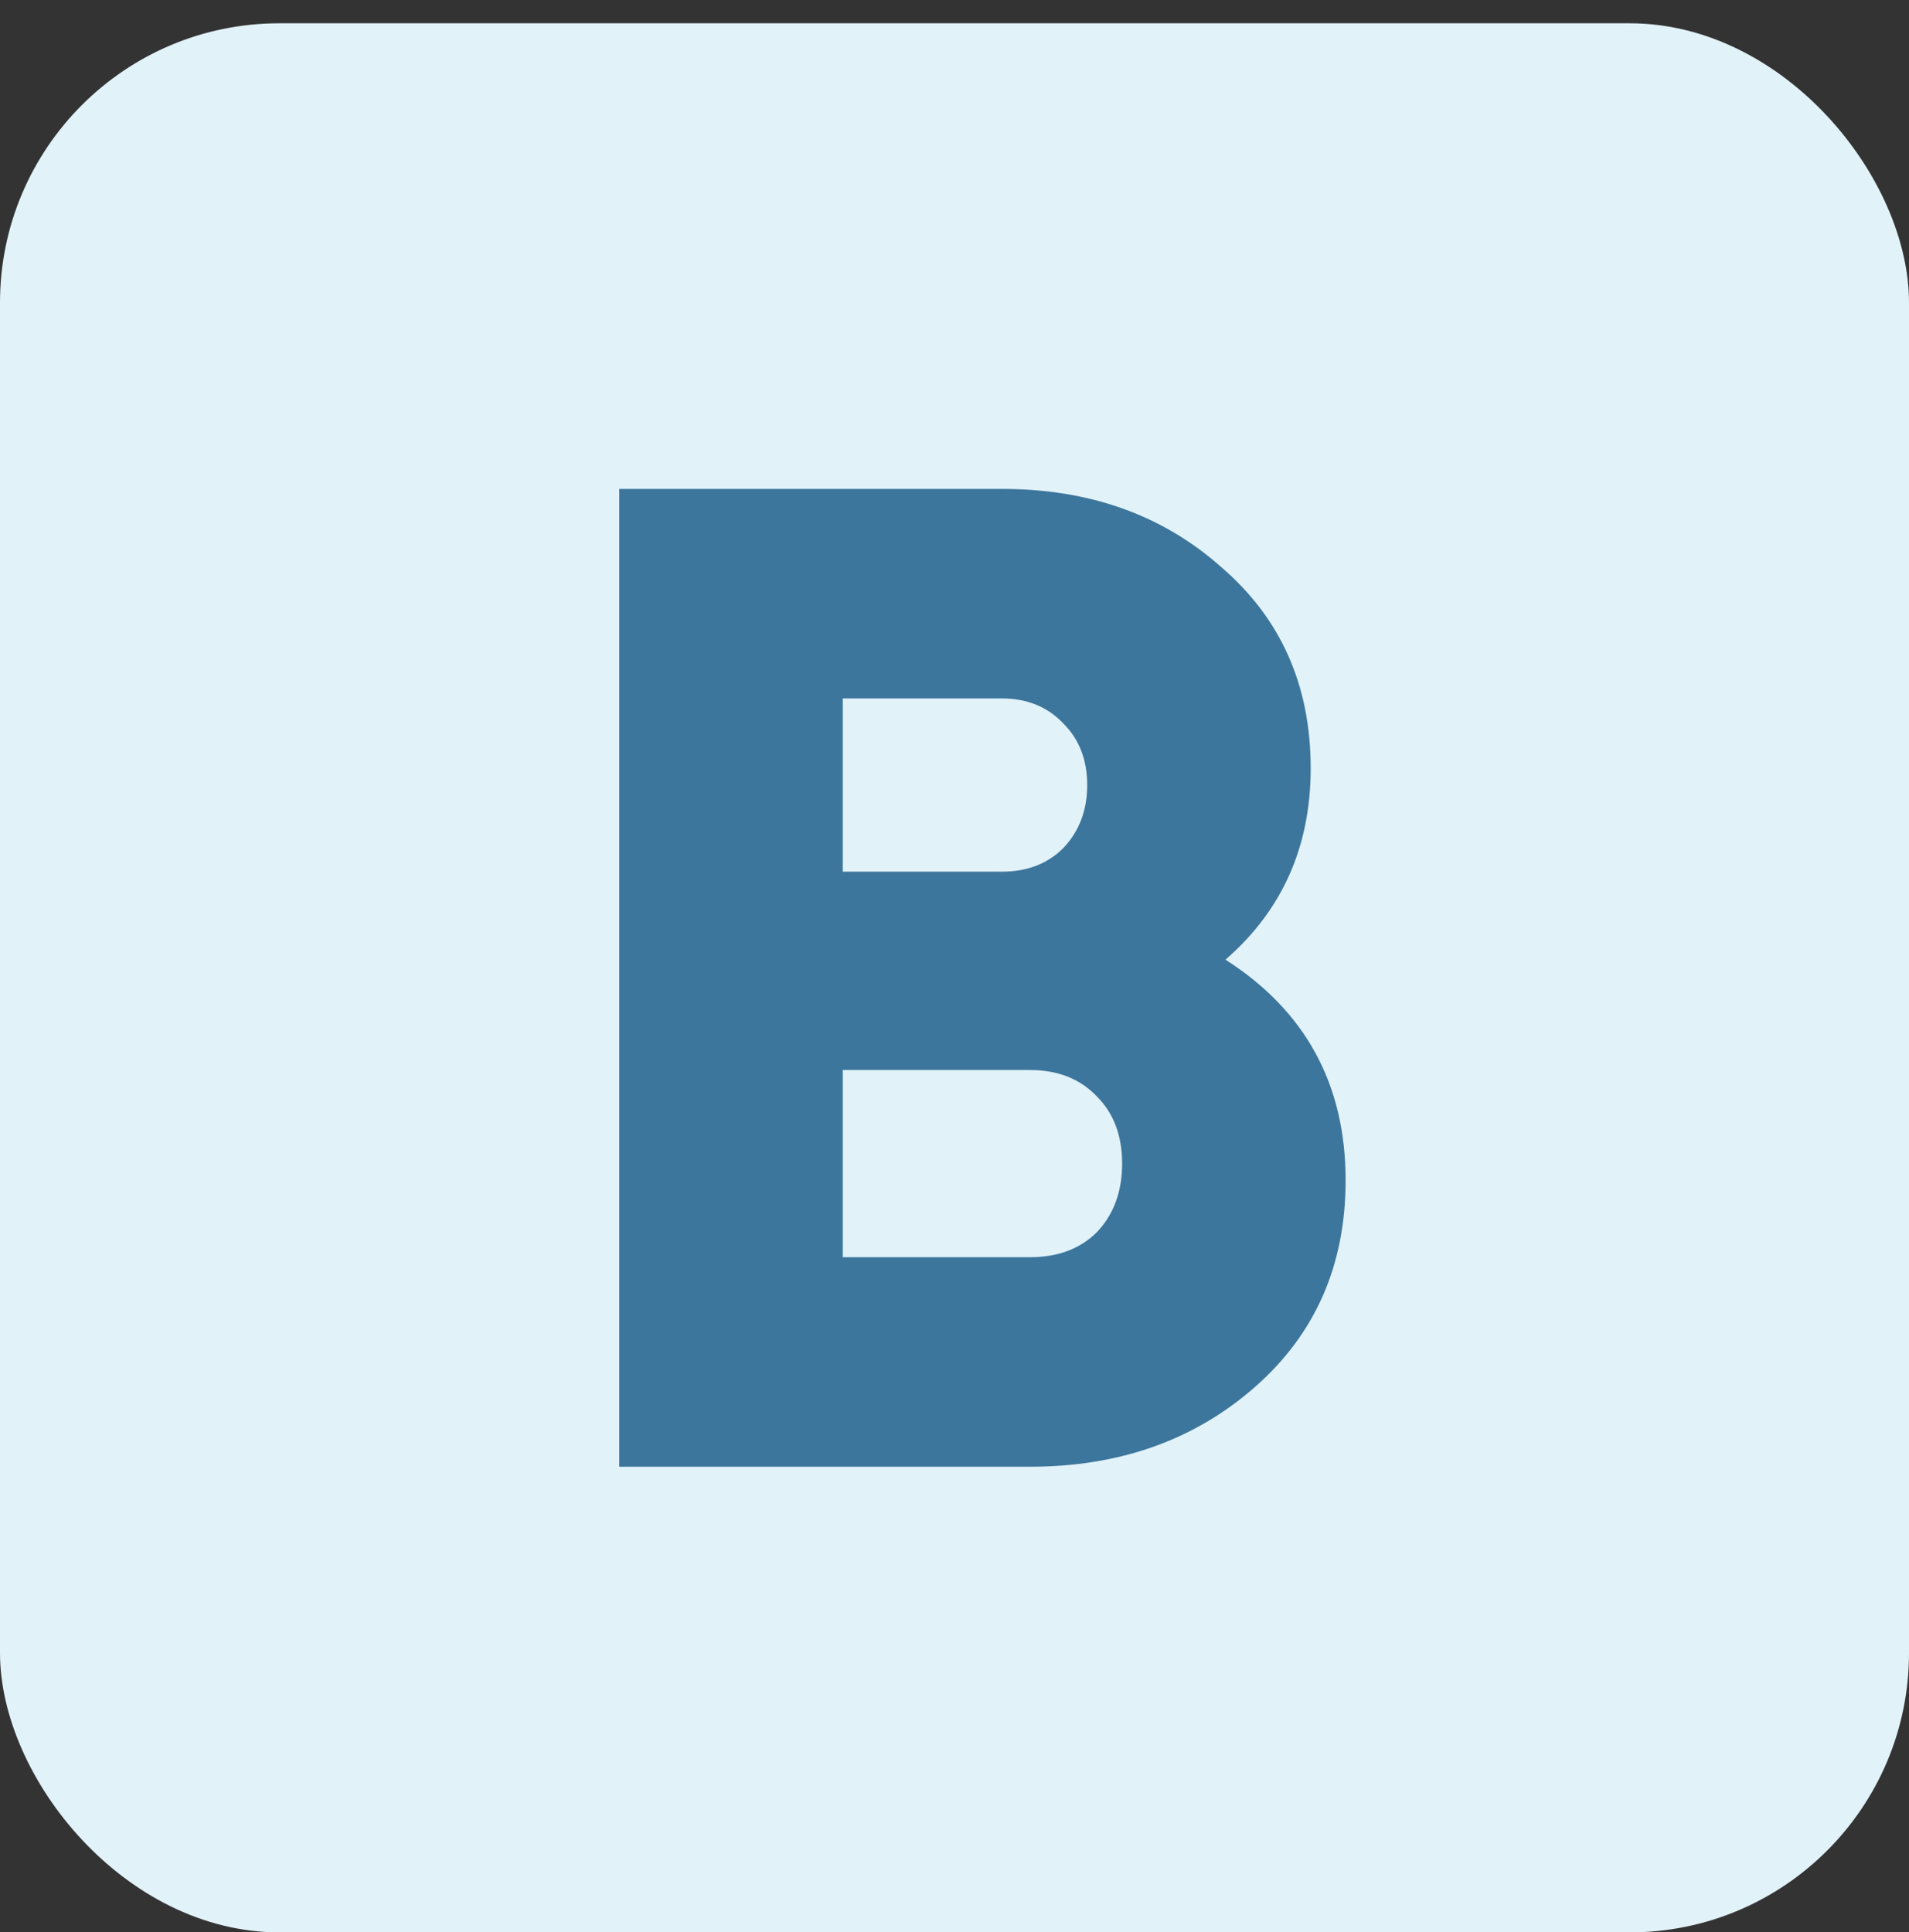
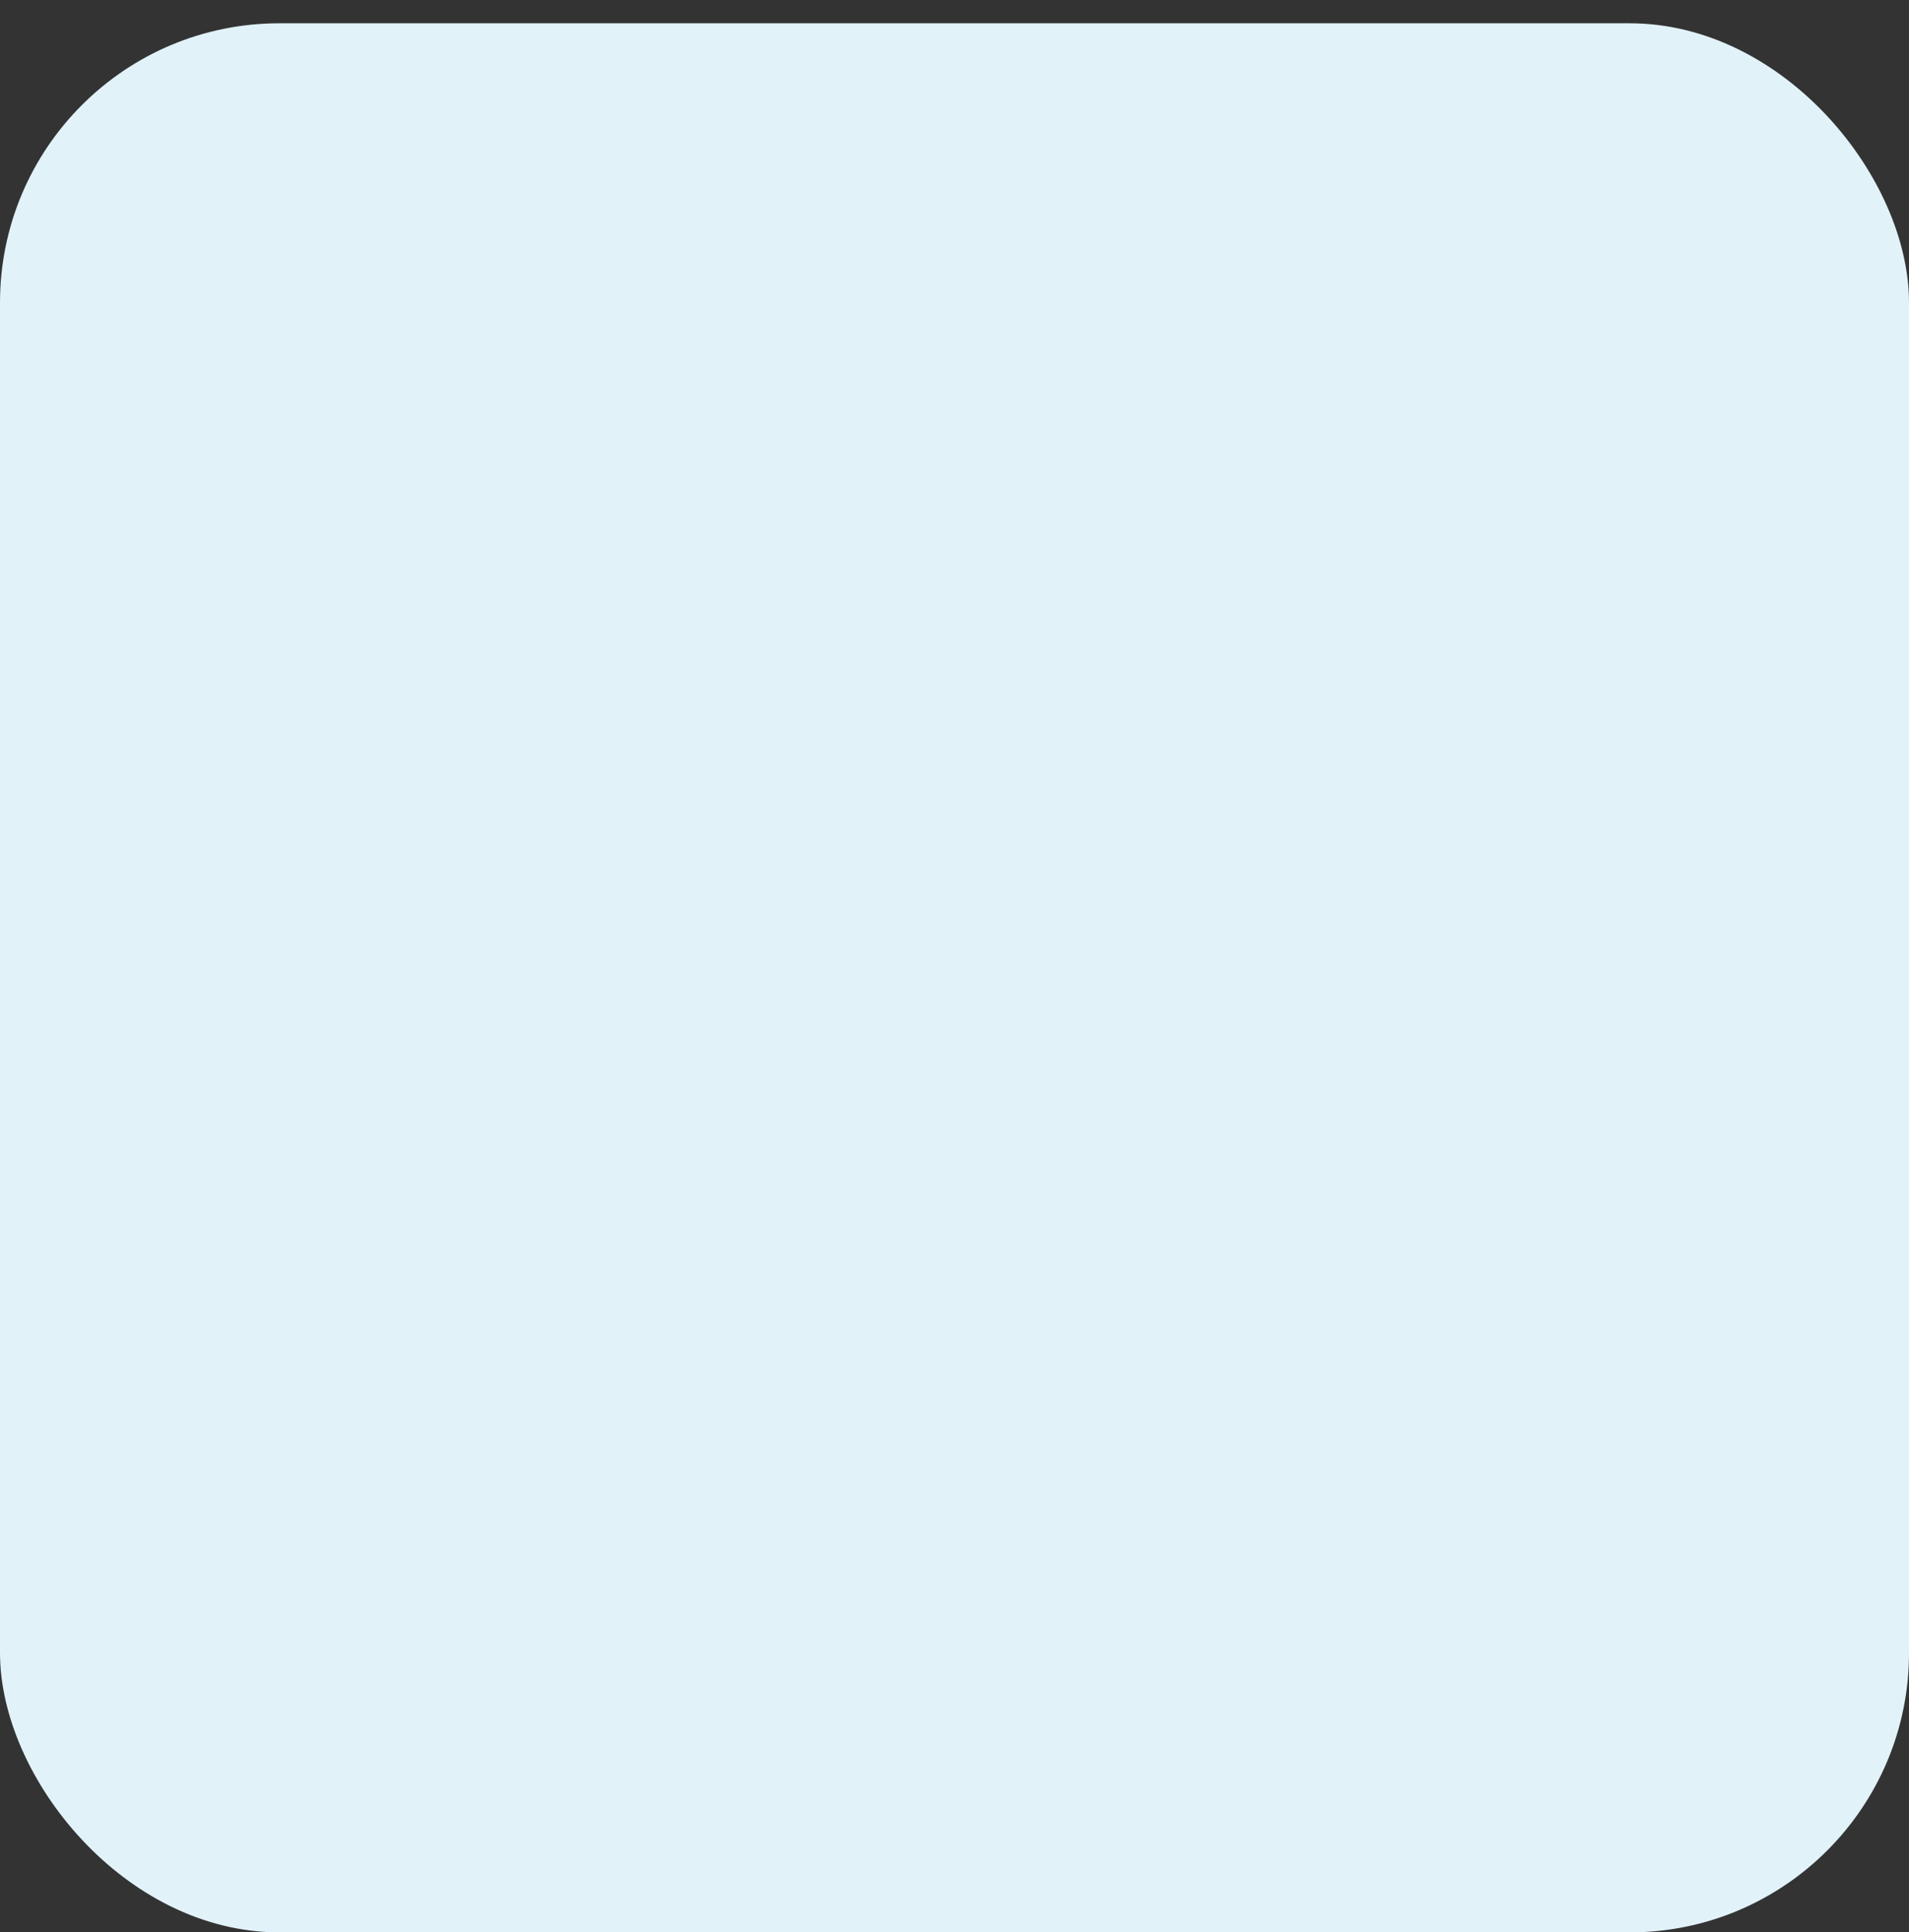
<svg xmlns="http://www.w3.org/2000/svg" width="410" height="415" viewBox="0 0 410 415" fill="none">
  <rect x="0" y="0" width="410" height="415" fill="#333333" stroke="none" />
  <rect y="5" width="410" height="410" rx="60" fill="#E1F2F9" />
-   <path d="M263.2 206.1C280.4 217.1 289 232.9 289 253.5C289 271.7 282.5 286.5 269.5 297.9C256.5 309.3 240.4 315 221.2 315H133V105H215.2C234 105 249.7 110.6 262.3 121.8C275.1 132.8 281.5 147.2 281.5 165C281.5 181.8 275.4 195.5 263.2 206.1ZM215.2 150H181V187.2H215.2C220.6 187.2 225 185.5 228.4 182.1C231.8 178.5 233.5 174 233.5 168.6C233.5 163.2 231.8 158.8 228.4 155.4C225 151.8 220.6 150 215.2 150ZM221.2 270C227.2 270 232 268.2 235.6 264.6C239.2 260.8 241 255.9 241 249.9C241 243.9 239.2 239.1 235.6 235.5C232 231.7 227.2 229.8 221.2 229.8H181V270H221.2Z" fill="#3D769C" />
</svg>